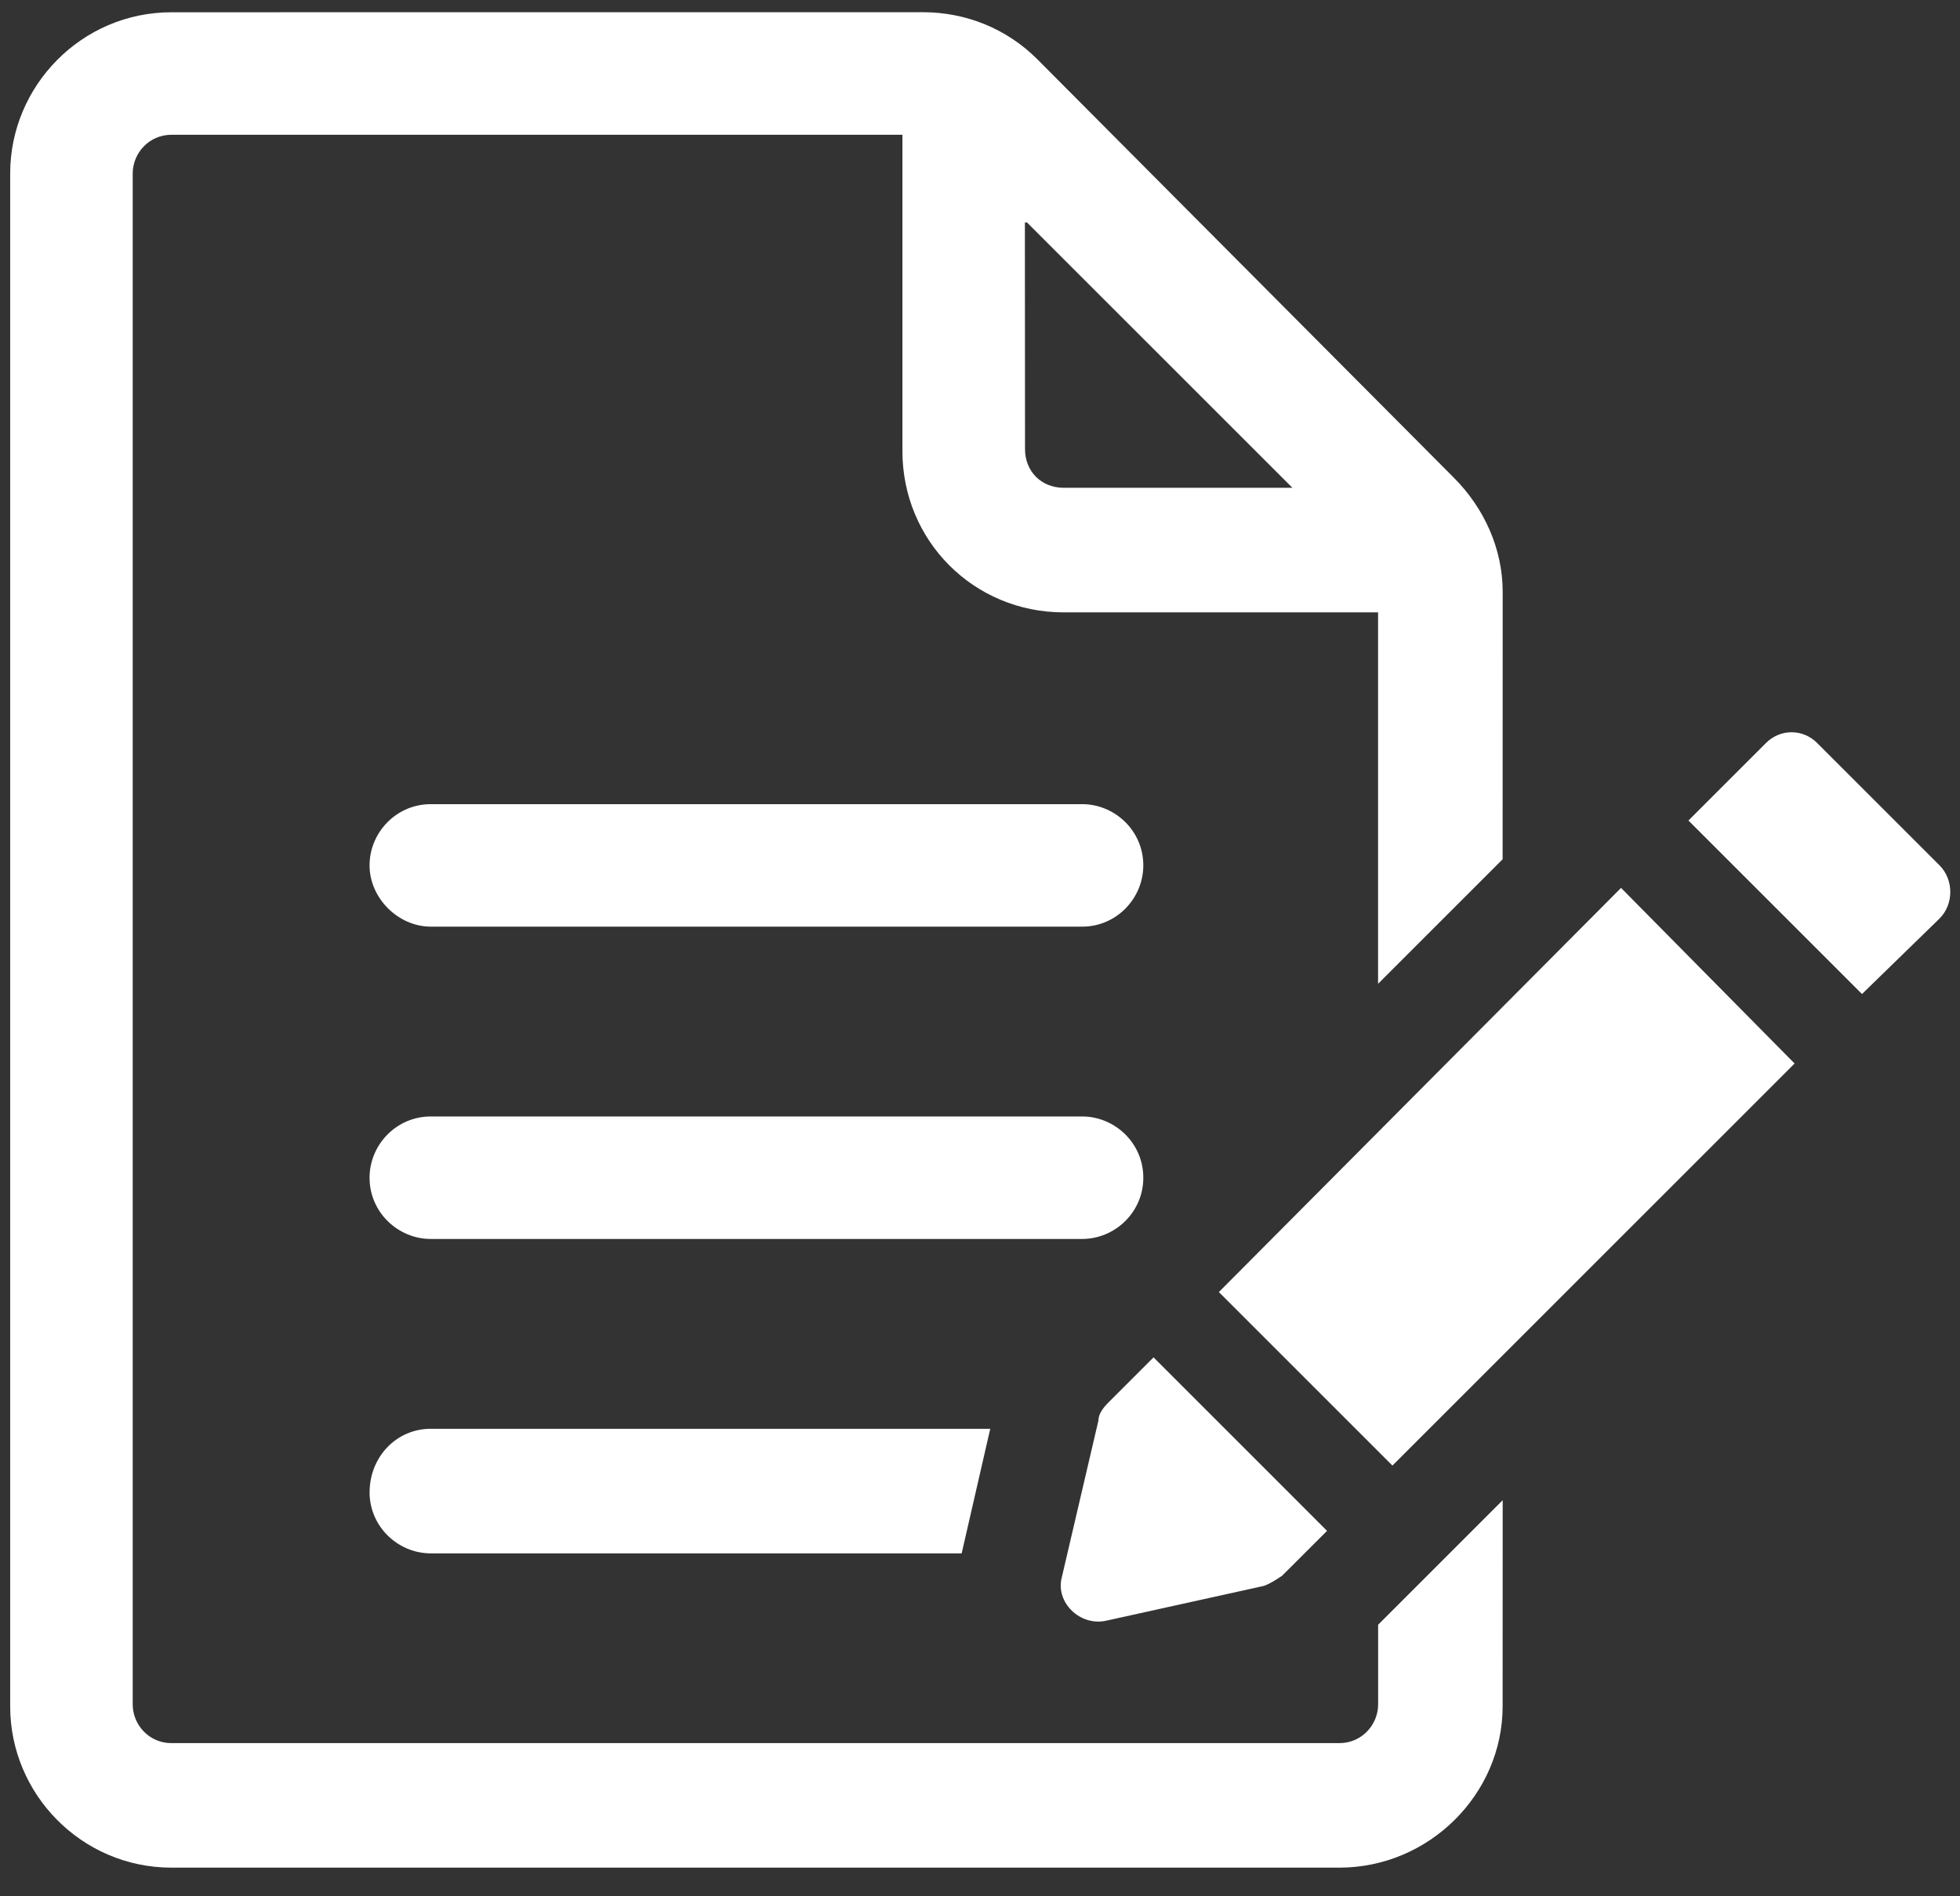
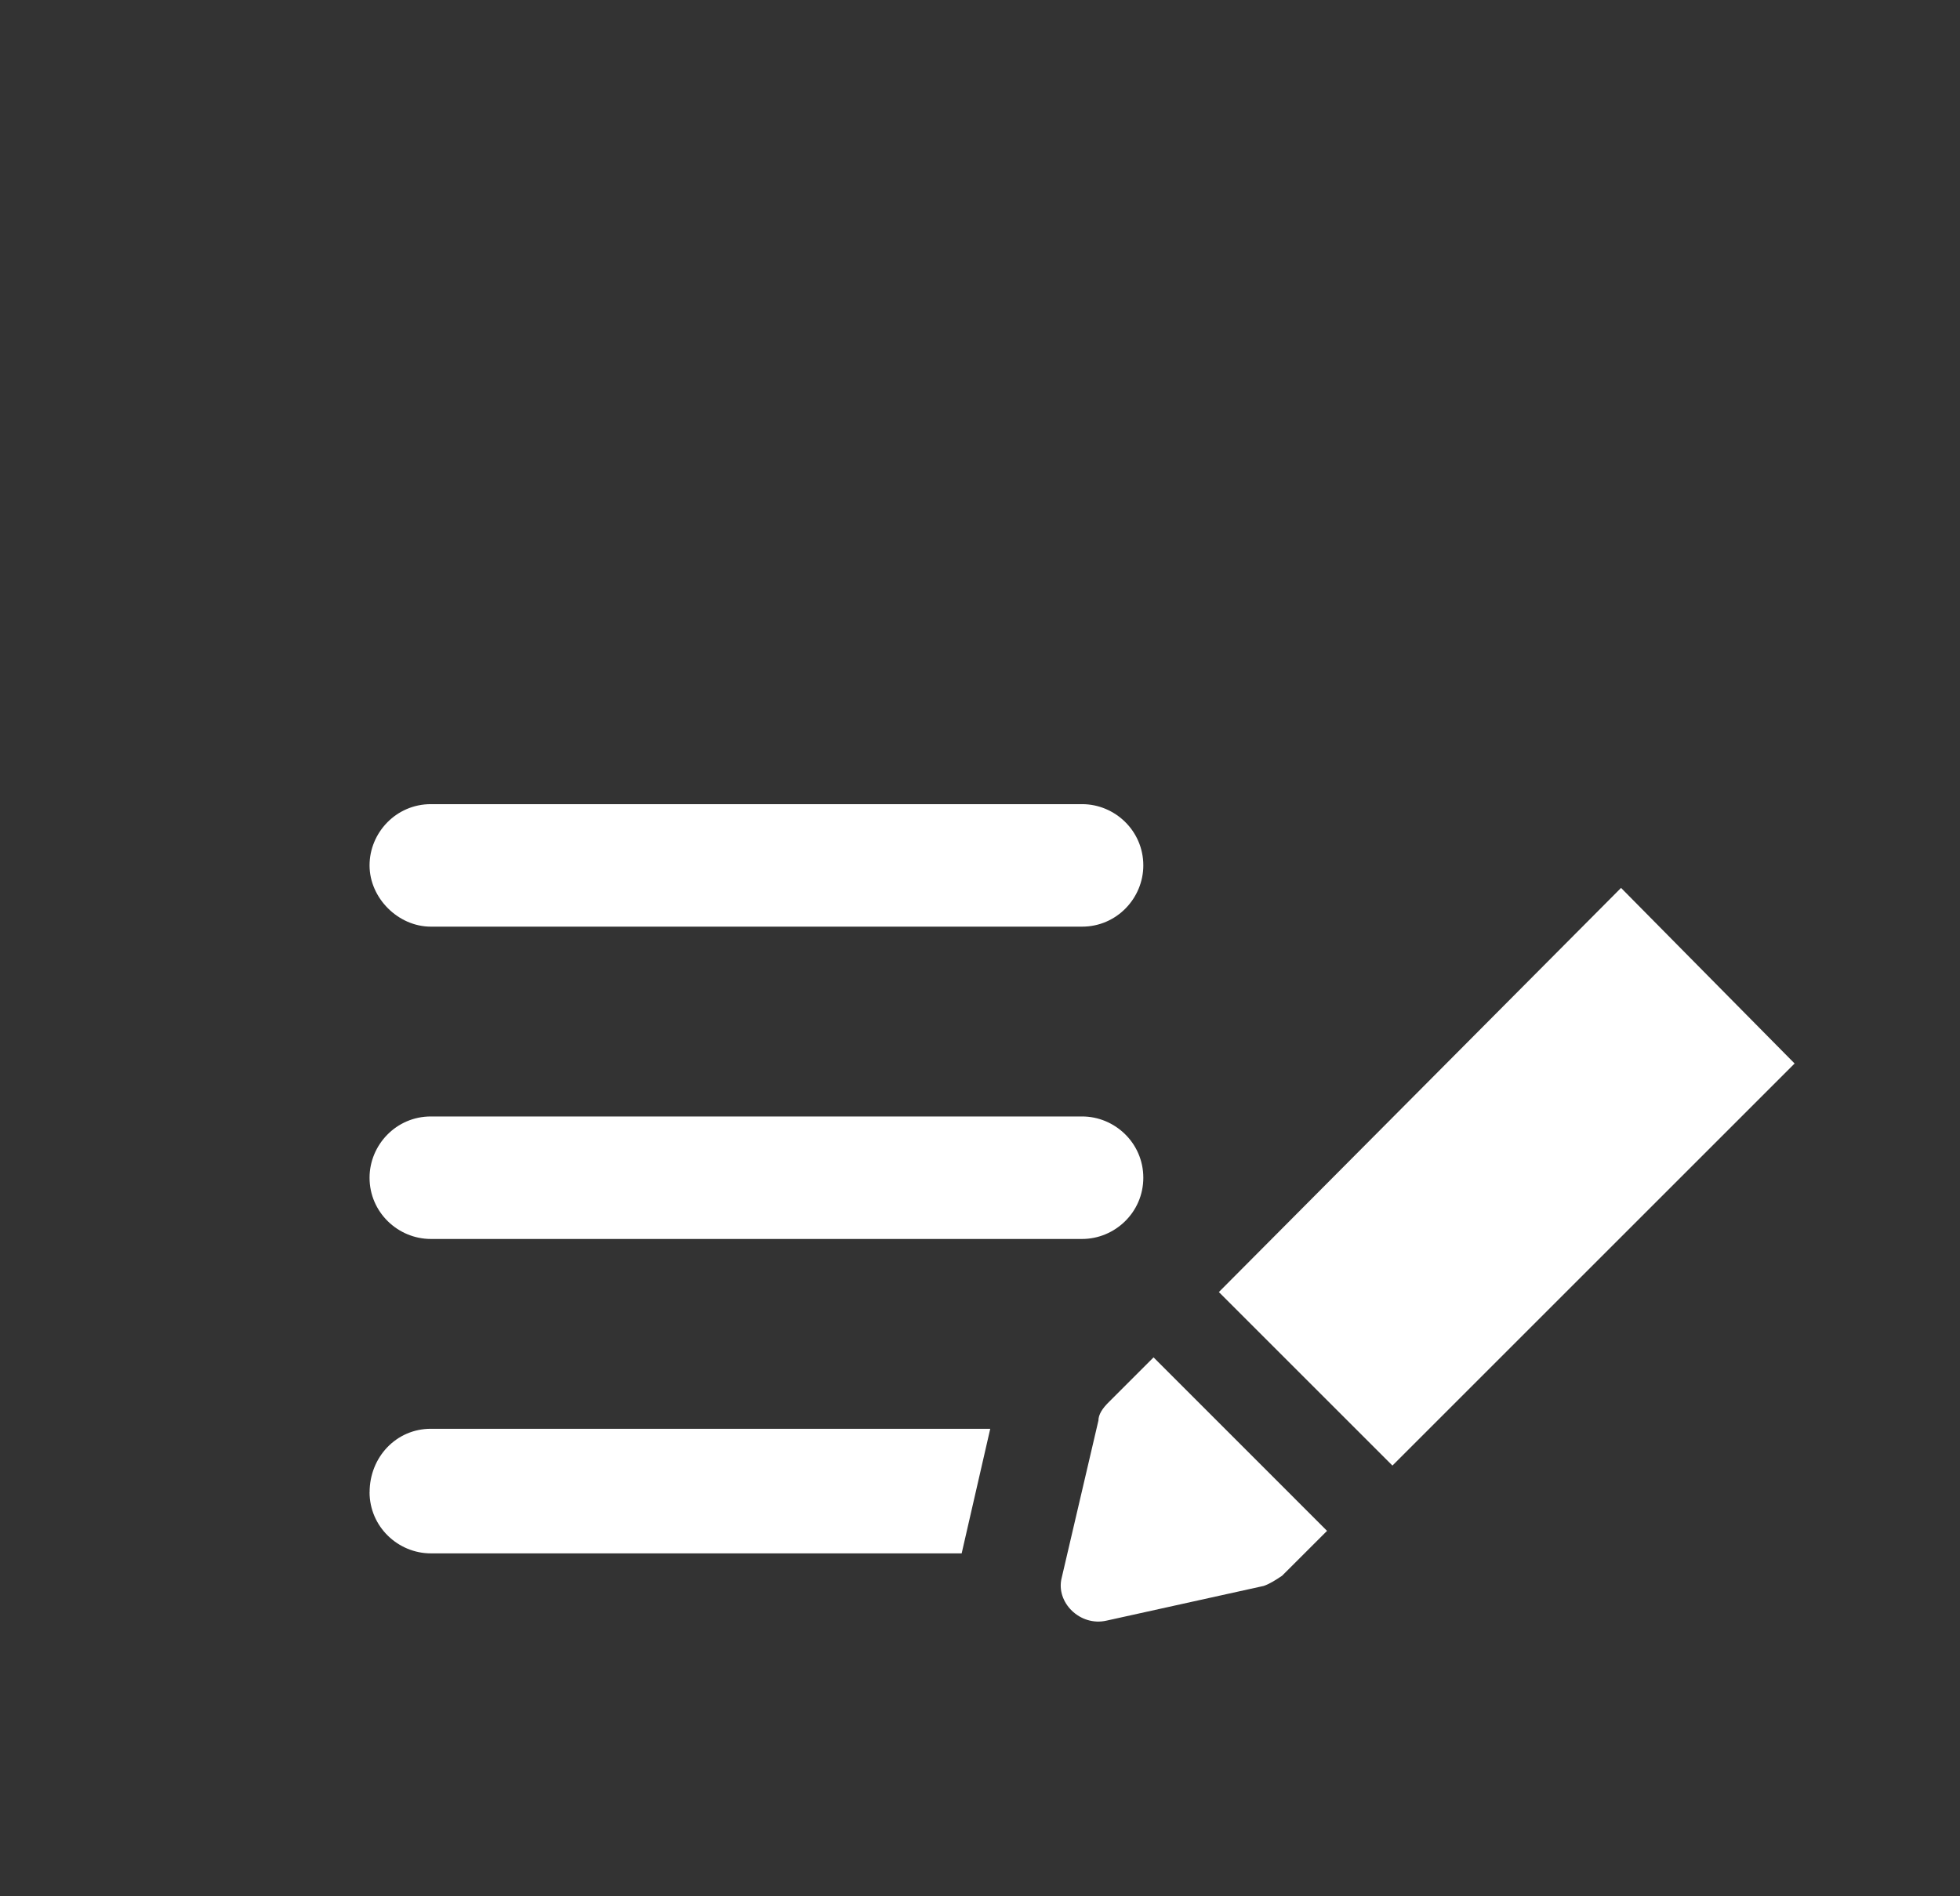
<svg xmlns="http://www.w3.org/2000/svg" width="31px" height="30px" viewBox="0 0 31 30" version="1.1">
  <rect x="0" y="0" width="31" height="30" fill="#333333" stroke="none" />
  <title>contracts</title>
  <desc>Created with Sketch.</desc>
  <g id="Main-Files" stroke="none" stroke-width="1" fill="none" fill-rule="evenodd">
    <g id="Platform" transform="translate(-1115, -965)" fill="#FFFFFF">
      <g id="Group-16" transform="translate(124, 625)">
        <g id="contracts" transform="translate(991, 340)">
          <path d="M18.083,18.632 C18.083,18.083 17.632,17.663 17.115,17.663 L6.814,17.663 C6.265,17.663 5.845,18.115 5.845,18.632 C5.845,19.181 6.297,19.601 6.814,19.601 L17.115,19.601 C17.632,19.601 18.083,19.181 18.083,18.632 Z" id="Fill-1" />
          <path d="M6.814,14.66 L17.115,14.66 C17.663,14.66 18.083,14.208 18.083,13.691 C18.083,13.142 17.632,12.722 17.115,12.722 L6.814,12.722 C6.265,12.722 5.845,13.174 5.845,13.691 C5.845,14.208 6.297,14.66 6.814,14.66 Z" id="Fill-2" />
          <path d="M5.845,23.606 C5.845,24.155 6.297,24.575 6.814,24.575 L15.21,24.575 L15.662,22.604 L6.814,22.604 C6.264,22.604 5.846,23.056 5.846,23.606 L5.845,23.606 Z" id="Fill-3" />
-           <path d="M21.797,26.964 C21.797,27.286 21.538,27.577 21.184,27.577 L2.712,27.577 C2.356,27.577 2.099,27.286 2.099,26.964 L2.099,2.745 C2.099,2.422 2.358,2.132 2.712,2.132 L14.273,2.132 L14.273,7.137 C14.273,8.557 15.403,9.688 16.823,9.688 L21.796,9.688 L21.796,15.564 L23.766,13.594 L23.767,9.364 C23.767,8.686 23.477,8.04 22.993,7.556 L16.405,0.936 C15.92,0.451 15.274,0.193 14.596,0.193 L2.712,0.194 C1.292,0.194 0.161,1.357 0.161,2.745 L0.161,26.996 C0.161,28.385 1.292,29.547 2.712,29.547 L21.183,29.547 C22.603,29.547 23.766,28.384 23.766,26.996 L23.767,23.734 L21.797,25.704 L21.797,26.964 Z M16.243,3.519 L20.441,7.717 L16.825,7.717 C16.469,7.717 16.212,7.458 16.212,7.104 L16.21,3.519 L16.243,3.519 Z" id="Fill-4" />
          <path d="M17.502,25.639 L19.988,25.09 C20.085,25.057 20.182,24.993 20.278,24.929 L20.989,24.219 L18.245,21.474 L17.535,22.184 C17.437,22.281 17.373,22.378 17.373,22.474 L16.792,24.962 C16.694,25.349 17.082,25.736 17.502,25.639 L17.502,25.639 Z" id="Fill-5" />
          <polygon id="Fill-6" points="19.278 20.441 22.023 23.186 28.384 16.825 25.639 14.047" />
-           <path d="M30.677,13.691 L28.74,11.754 C28.514,11.528 28.158,11.528 27.932,11.754 L26.705,12.981 L29.45,15.726 L30.677,14.531 C30.903,14.305 30.903,13.918 30.677,13.691 Z" id="Fill-7" />
        </g>
      </g>
    </g>
  </g>
</svg>